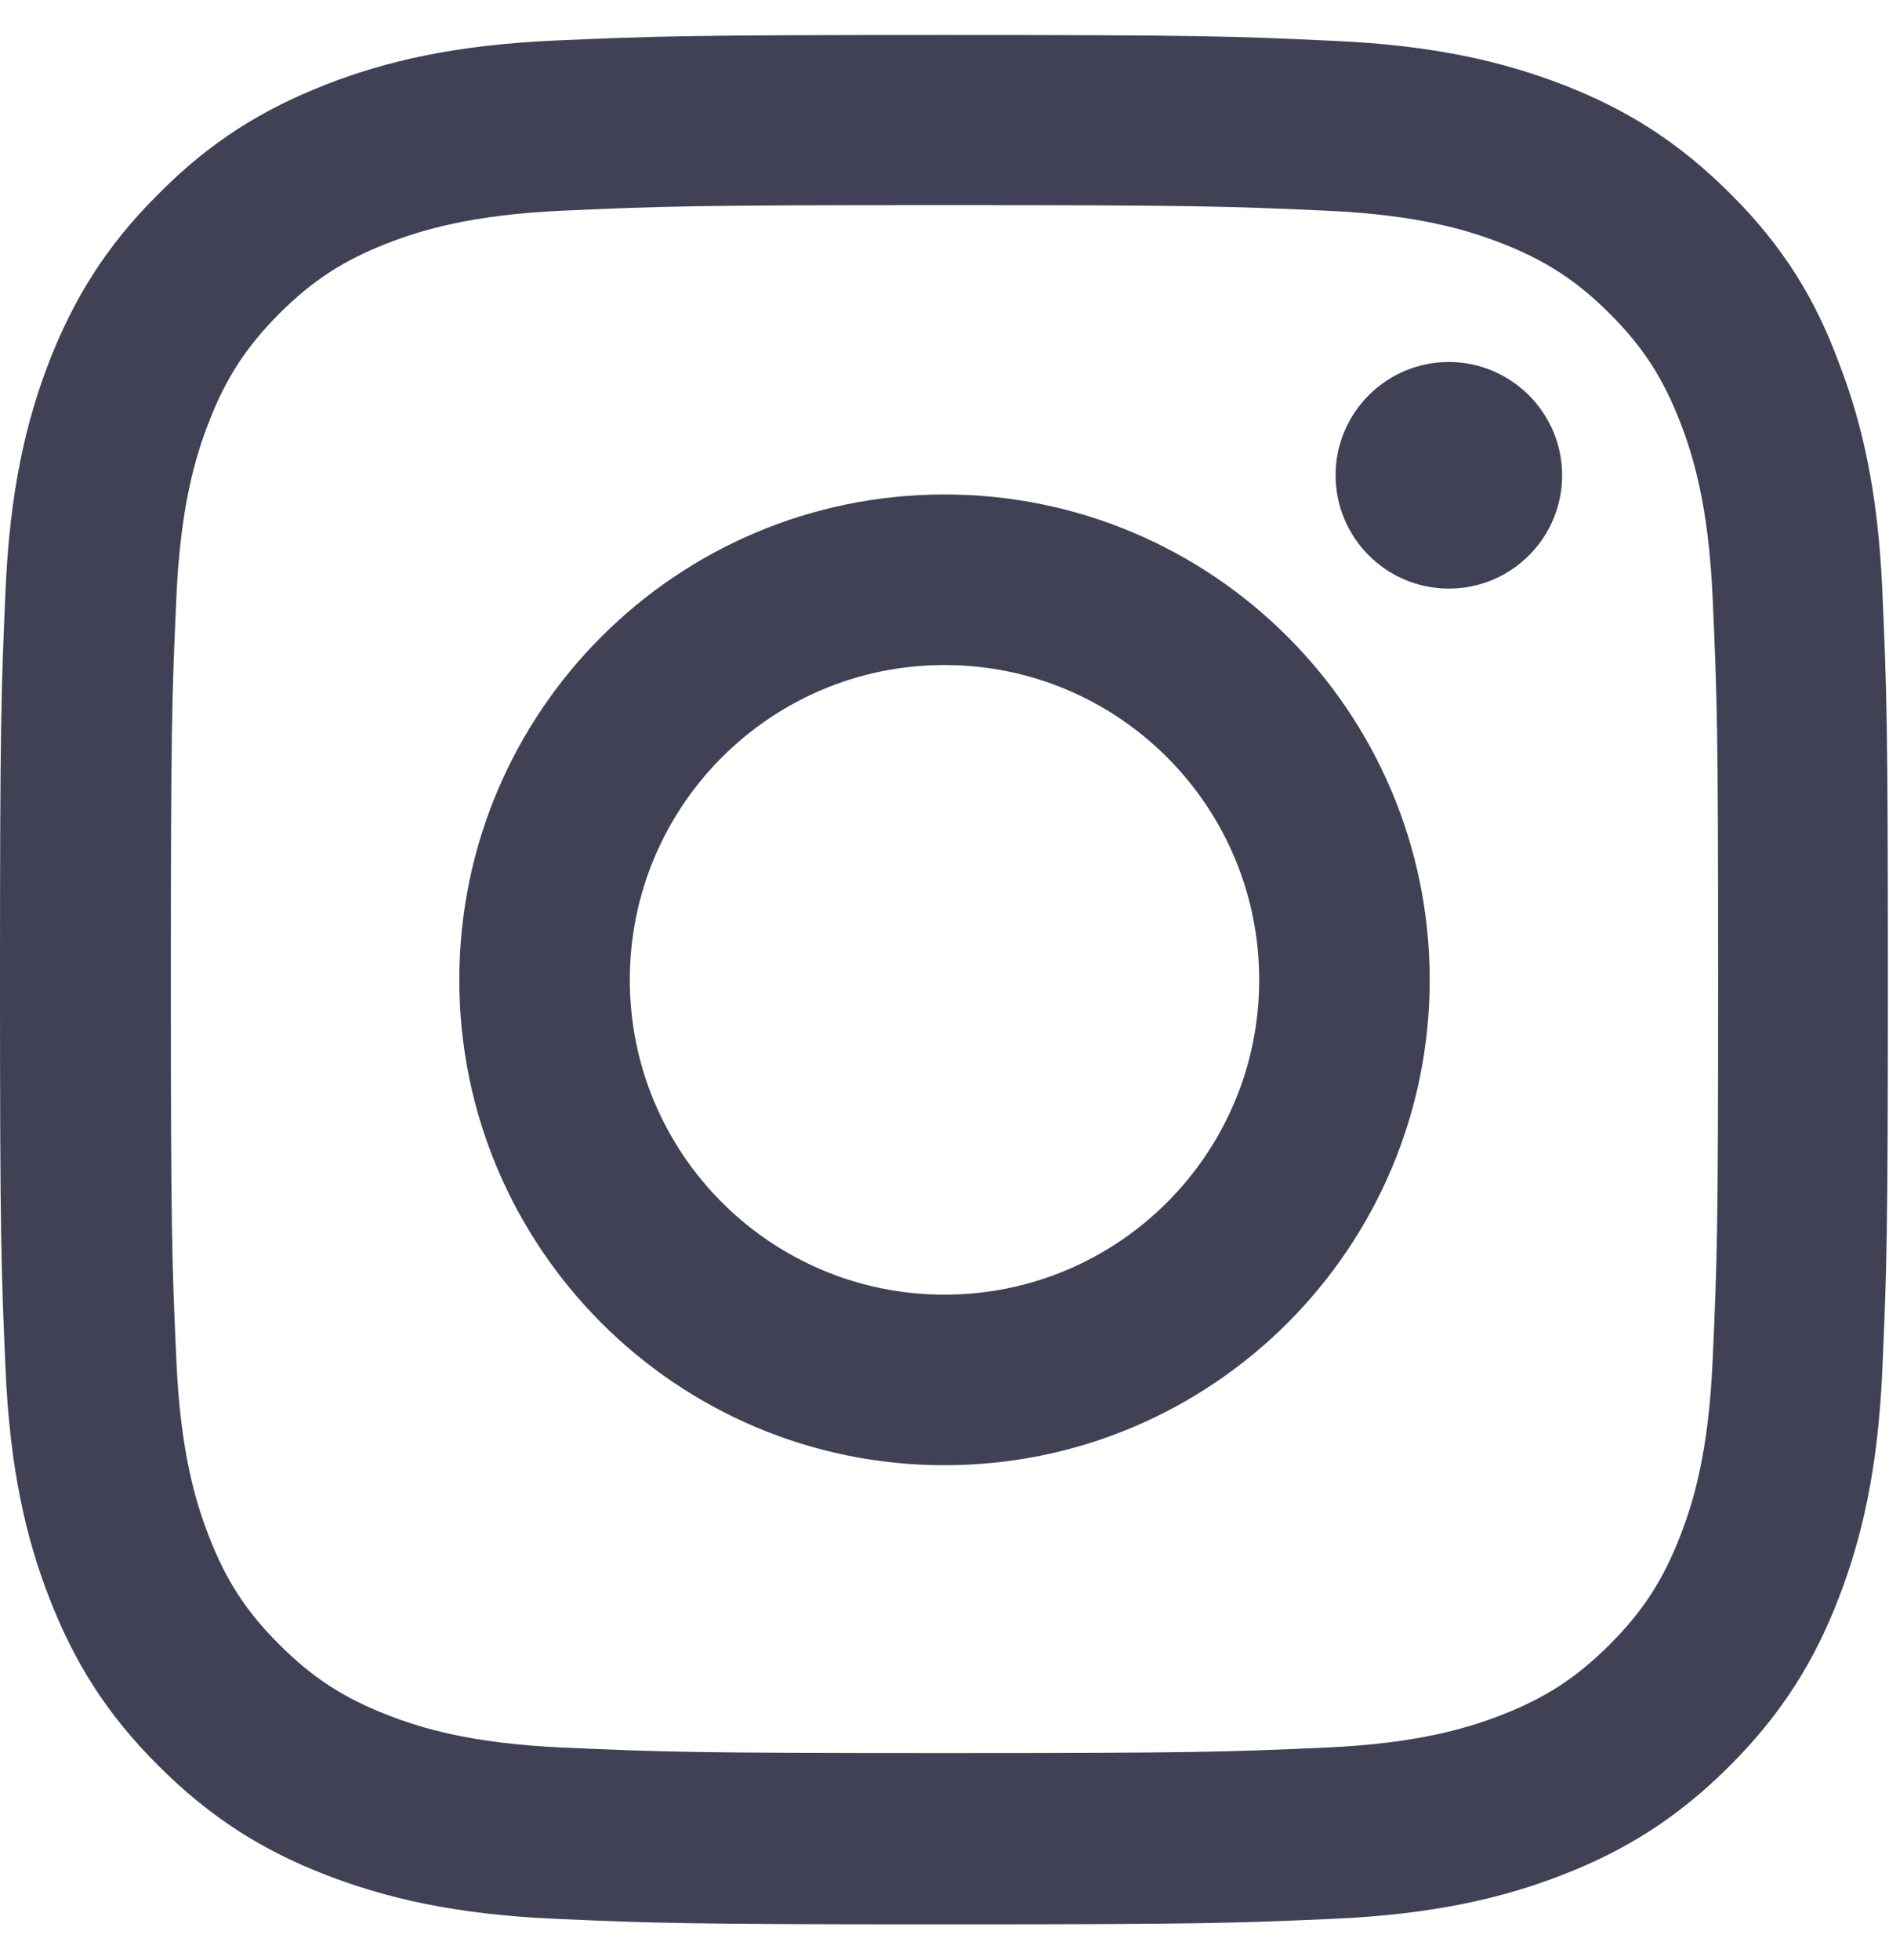
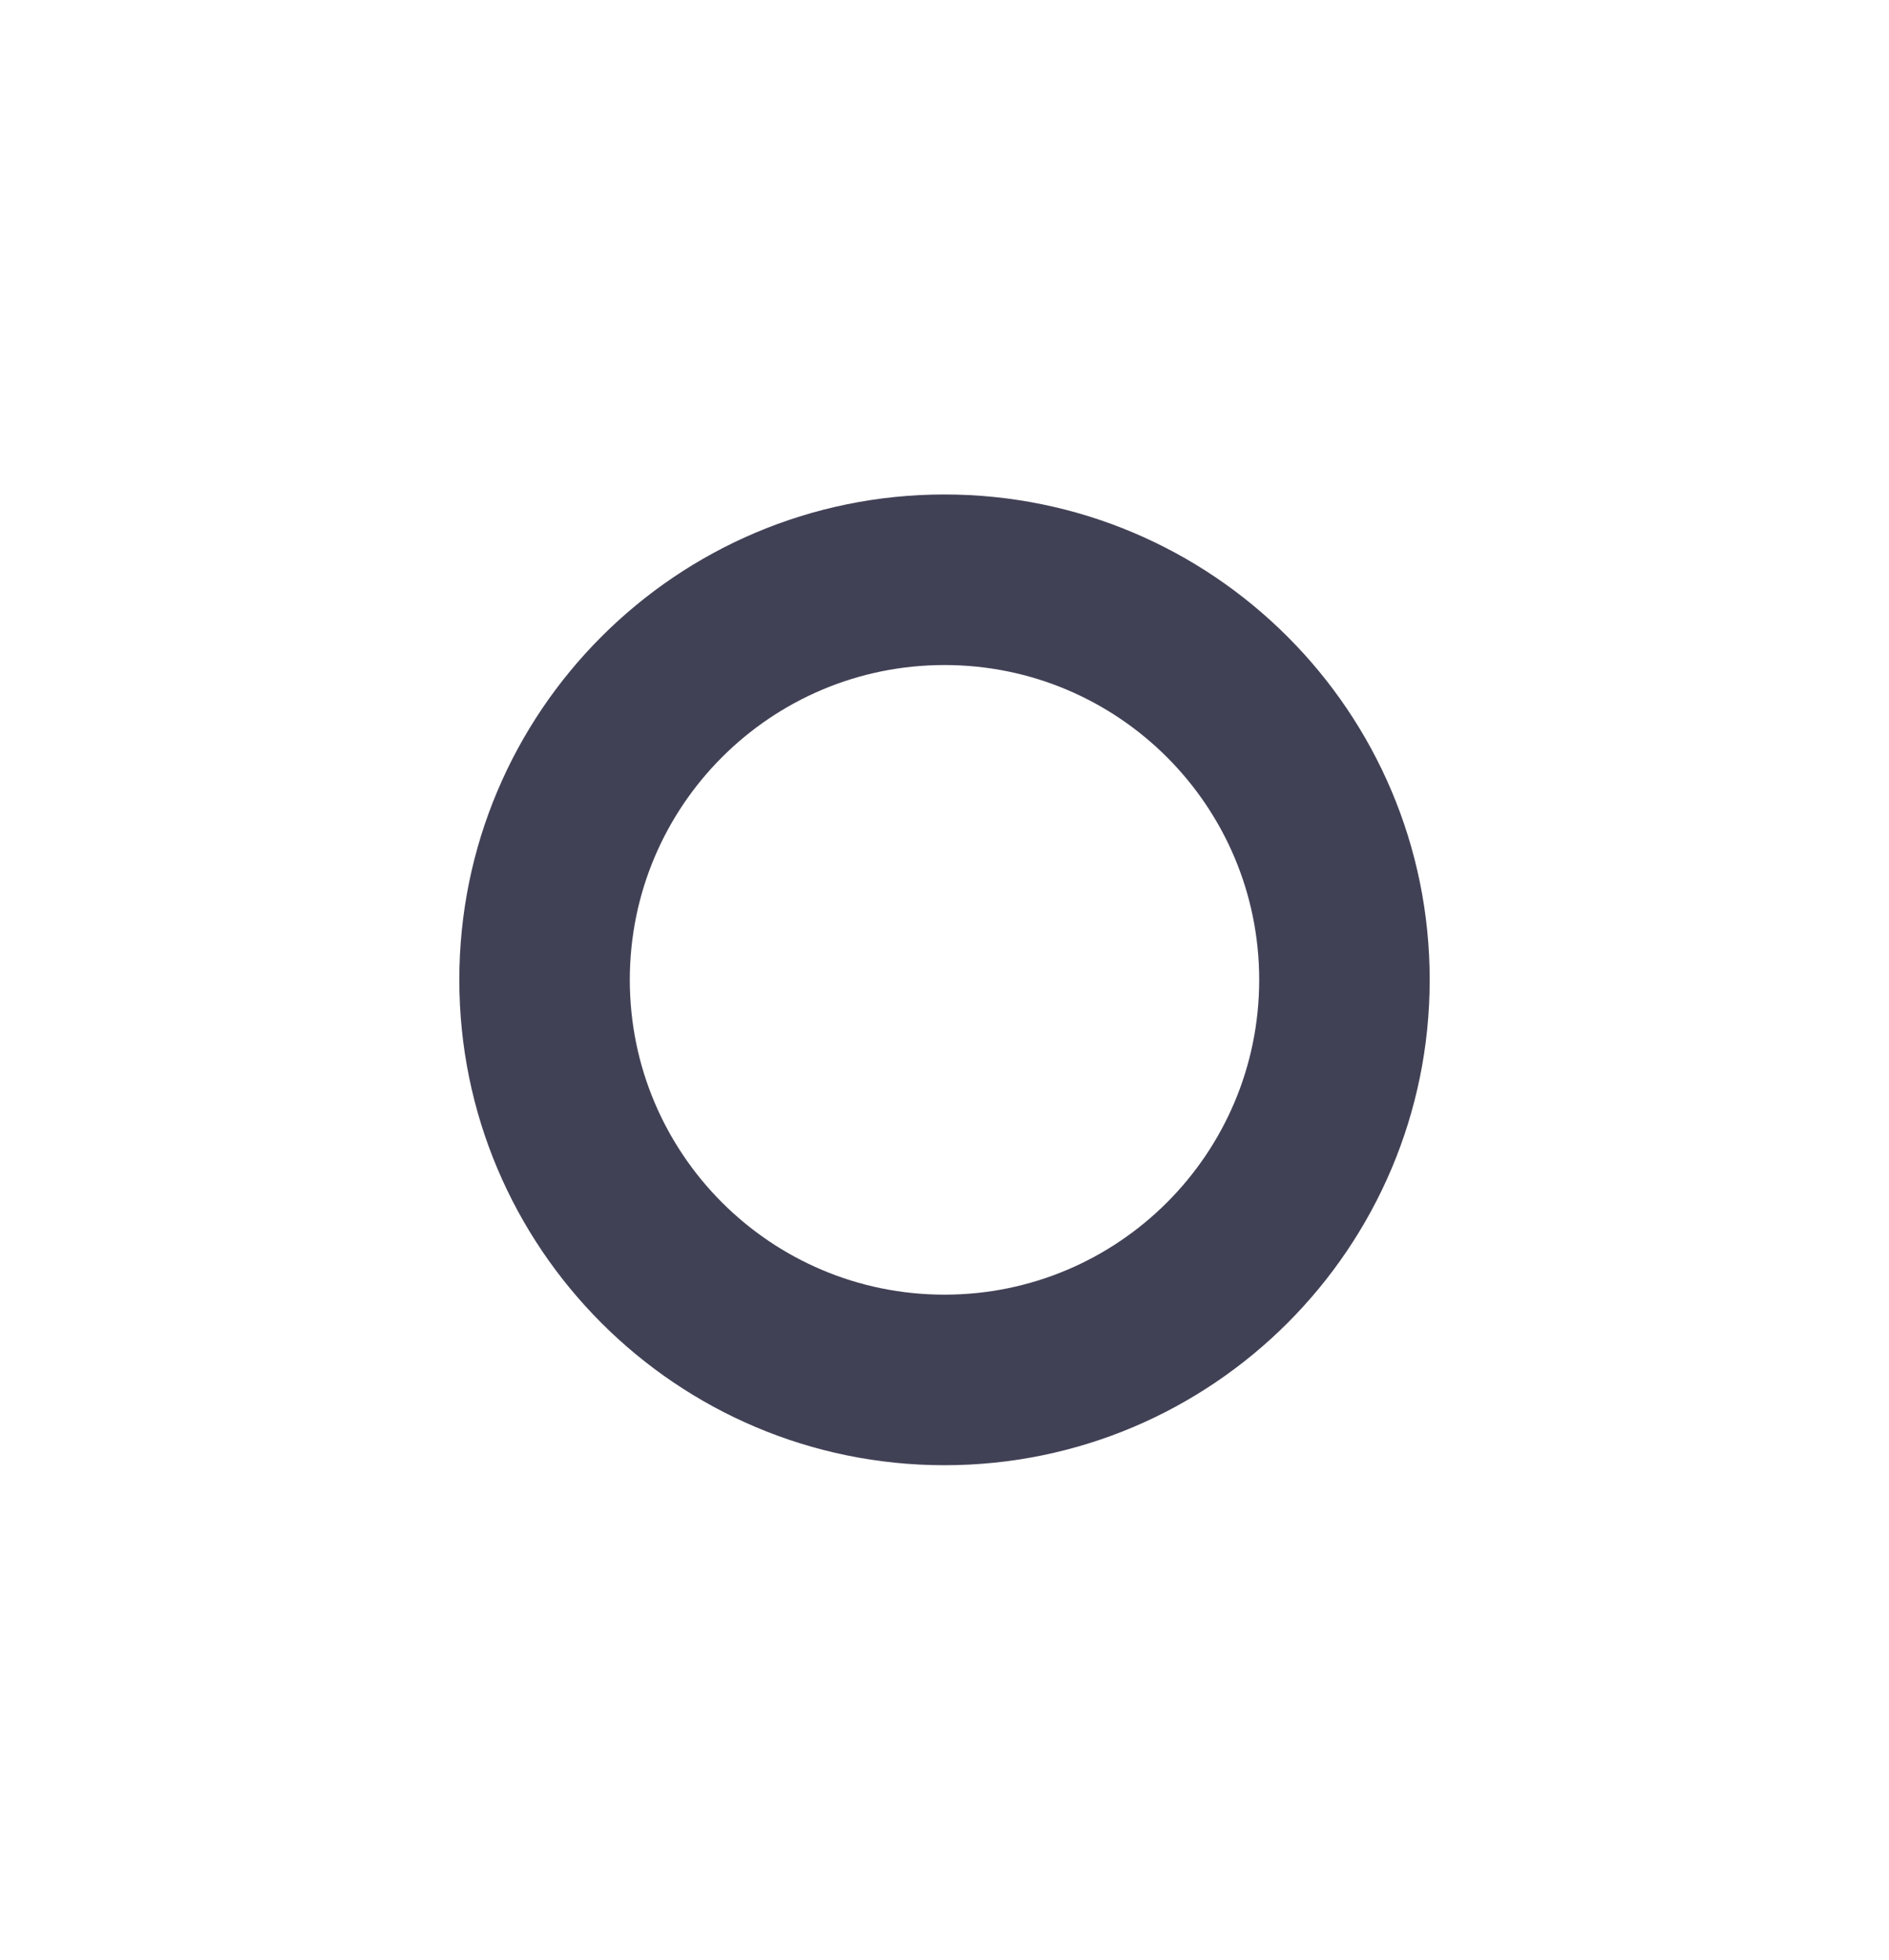
<svg xmlns="http://www.w3.org/2000/svg" width="27" height="28" viewBox="0 0 27 28" fill="none">
  <g clip-path="url(#clip0_3992_694)">
-     <path d="M13.5 2.931C17.107 2.931 17.534 2.947 18.953 3.01C20.271 3.068 20.983 3.29 21.458 3.474C22.085 3.717 22.539 4.012 23.008 4.481C23.483 4.956 23.773 5.404 24.015 6.032C24.2 6.506 24.421 7.224 24.479 8.537C24.543 9.961 24.558 10.388 24.558 13.989C24.558 17.596 24.543 18.024 24.479 19.442C24.421 20.761 24.2 21.473 24.015 21.947C23.773 22.575 23.477 23.028 23.008 23.497C22.533 23.972 22.085 24.262 21.458 24.505C20.983 24.689 20.266 24.911 18.953 24.969C17.529 25.032 17.102 25.048 13.5 25.048C9.893 25.048 9.466 25.032 8.047 24.969C6.729 24.911 6.017 24.689 5.542 24.505C4.915 24.262 4.461 23.967 3.992 23.497C3.517 23.023 3.227 22.575 2.985 21.947C2.8 21.473 2.579 20.755 2.521 19.442C2.457 18.018 2.442 17.591 2.442 13.989C2.442 10.382 2.457 9.955 2.521 8.537C2.579 7.218 2.8 6.506 2.985 6.032C3.227 5.404 3.523 4.951 3.992 4.481C4.467 4.007 4.915 3.717 5.542 3.474C6.017 3.29 6.734 3.068 8.047 3.01C9.466 2.947 9.893 2.931 13.5 2.931ZM13.5 0.5C9.835 0.5 9.376 0.516 7.937 0.579C6.502 0.642 5.516 0.874 4.662 1.207C3.771 1.555 3.016 2.013 2.268 2.768C1.513 3.516 1.055 4.271 0.707 5.156C0.374 6.016 0.142 6.997 0.079 8.431C0.016 9.876 0 10.335 0 14C0 17.665 0.016 18.124 0.079 19.564C0.142 20.998 0.374 21.984 0.707 22.838C1.055 23.73 1.513 24.484 2.268 25.232C3.016 25.981 3.771 26.445 4.656 26.788C5.516 27.12 6.497 27.352 7.931 27.416C9.371 27.479 9.83 27.495 13.495 27.495C17.16 27.495 17.619 27.479 19.058 27.416C20.493 27.352 21.479 27.12 22.333 26.788C23.219 26.445 23.973 25.981 24.722 25.232C25.471 24.484 25.935 23.73 26.277 22.844C26.61 21.984 26.842 21.003 26.905 19.569C26.968 18.129 26.984 17.67 26.984 14.005C26.984 10.34 26.968 9.881 26.905 8.442C26.842 7.007 26.61 6.021 26.277 5.167C25.945 4.271 25.486 3.516 24.732 2.768C23.984 2.019 23.23 1.555 22.344 1.212C21.484 0.88 20.503 0.648 19.069 0.584C17.624 0.516 17.165 0.5 13.5 0.5Z" fill="#414156" />
    <path d="M13.5 7.065C9.671 7.065 6.565 10.171 6.565 14C6.565 17.828 9.671 20.935 13.5 20.935C17.328 20.935 20.435 17.828 20.435 14C20.435 10.171 17.328 7.065 13.5 7.065ZM13.5 18.498C11.016 18.498 9.002 16.484 9.002 14C9.002 11.516 11.016 9.502 13.5 9.502C15.984 9.502 17.998 11.516 17.998 14C17.998 16.484 15.984 18.498 13.5 18.498Z" fill="#414156" />
-     <path d="M22.328 6.791C22.328 7.688 21.6 8.41 20.709 8.41C19.812 8.41 19.09 7.682 19.09 6.791C19.09 5.895 19.818 5.172 20.709 5.172C21.6 5.172 22.328 5.9 22.328 6.791Z" fill="#414156" />
  </g>
  <defs>
    <clipPath id="clip0_3992_694">
      <rect width="27" height="27" fill="white" transform="translate(0 0.5)" />
    </clipPath>
  </defs>
</svg>